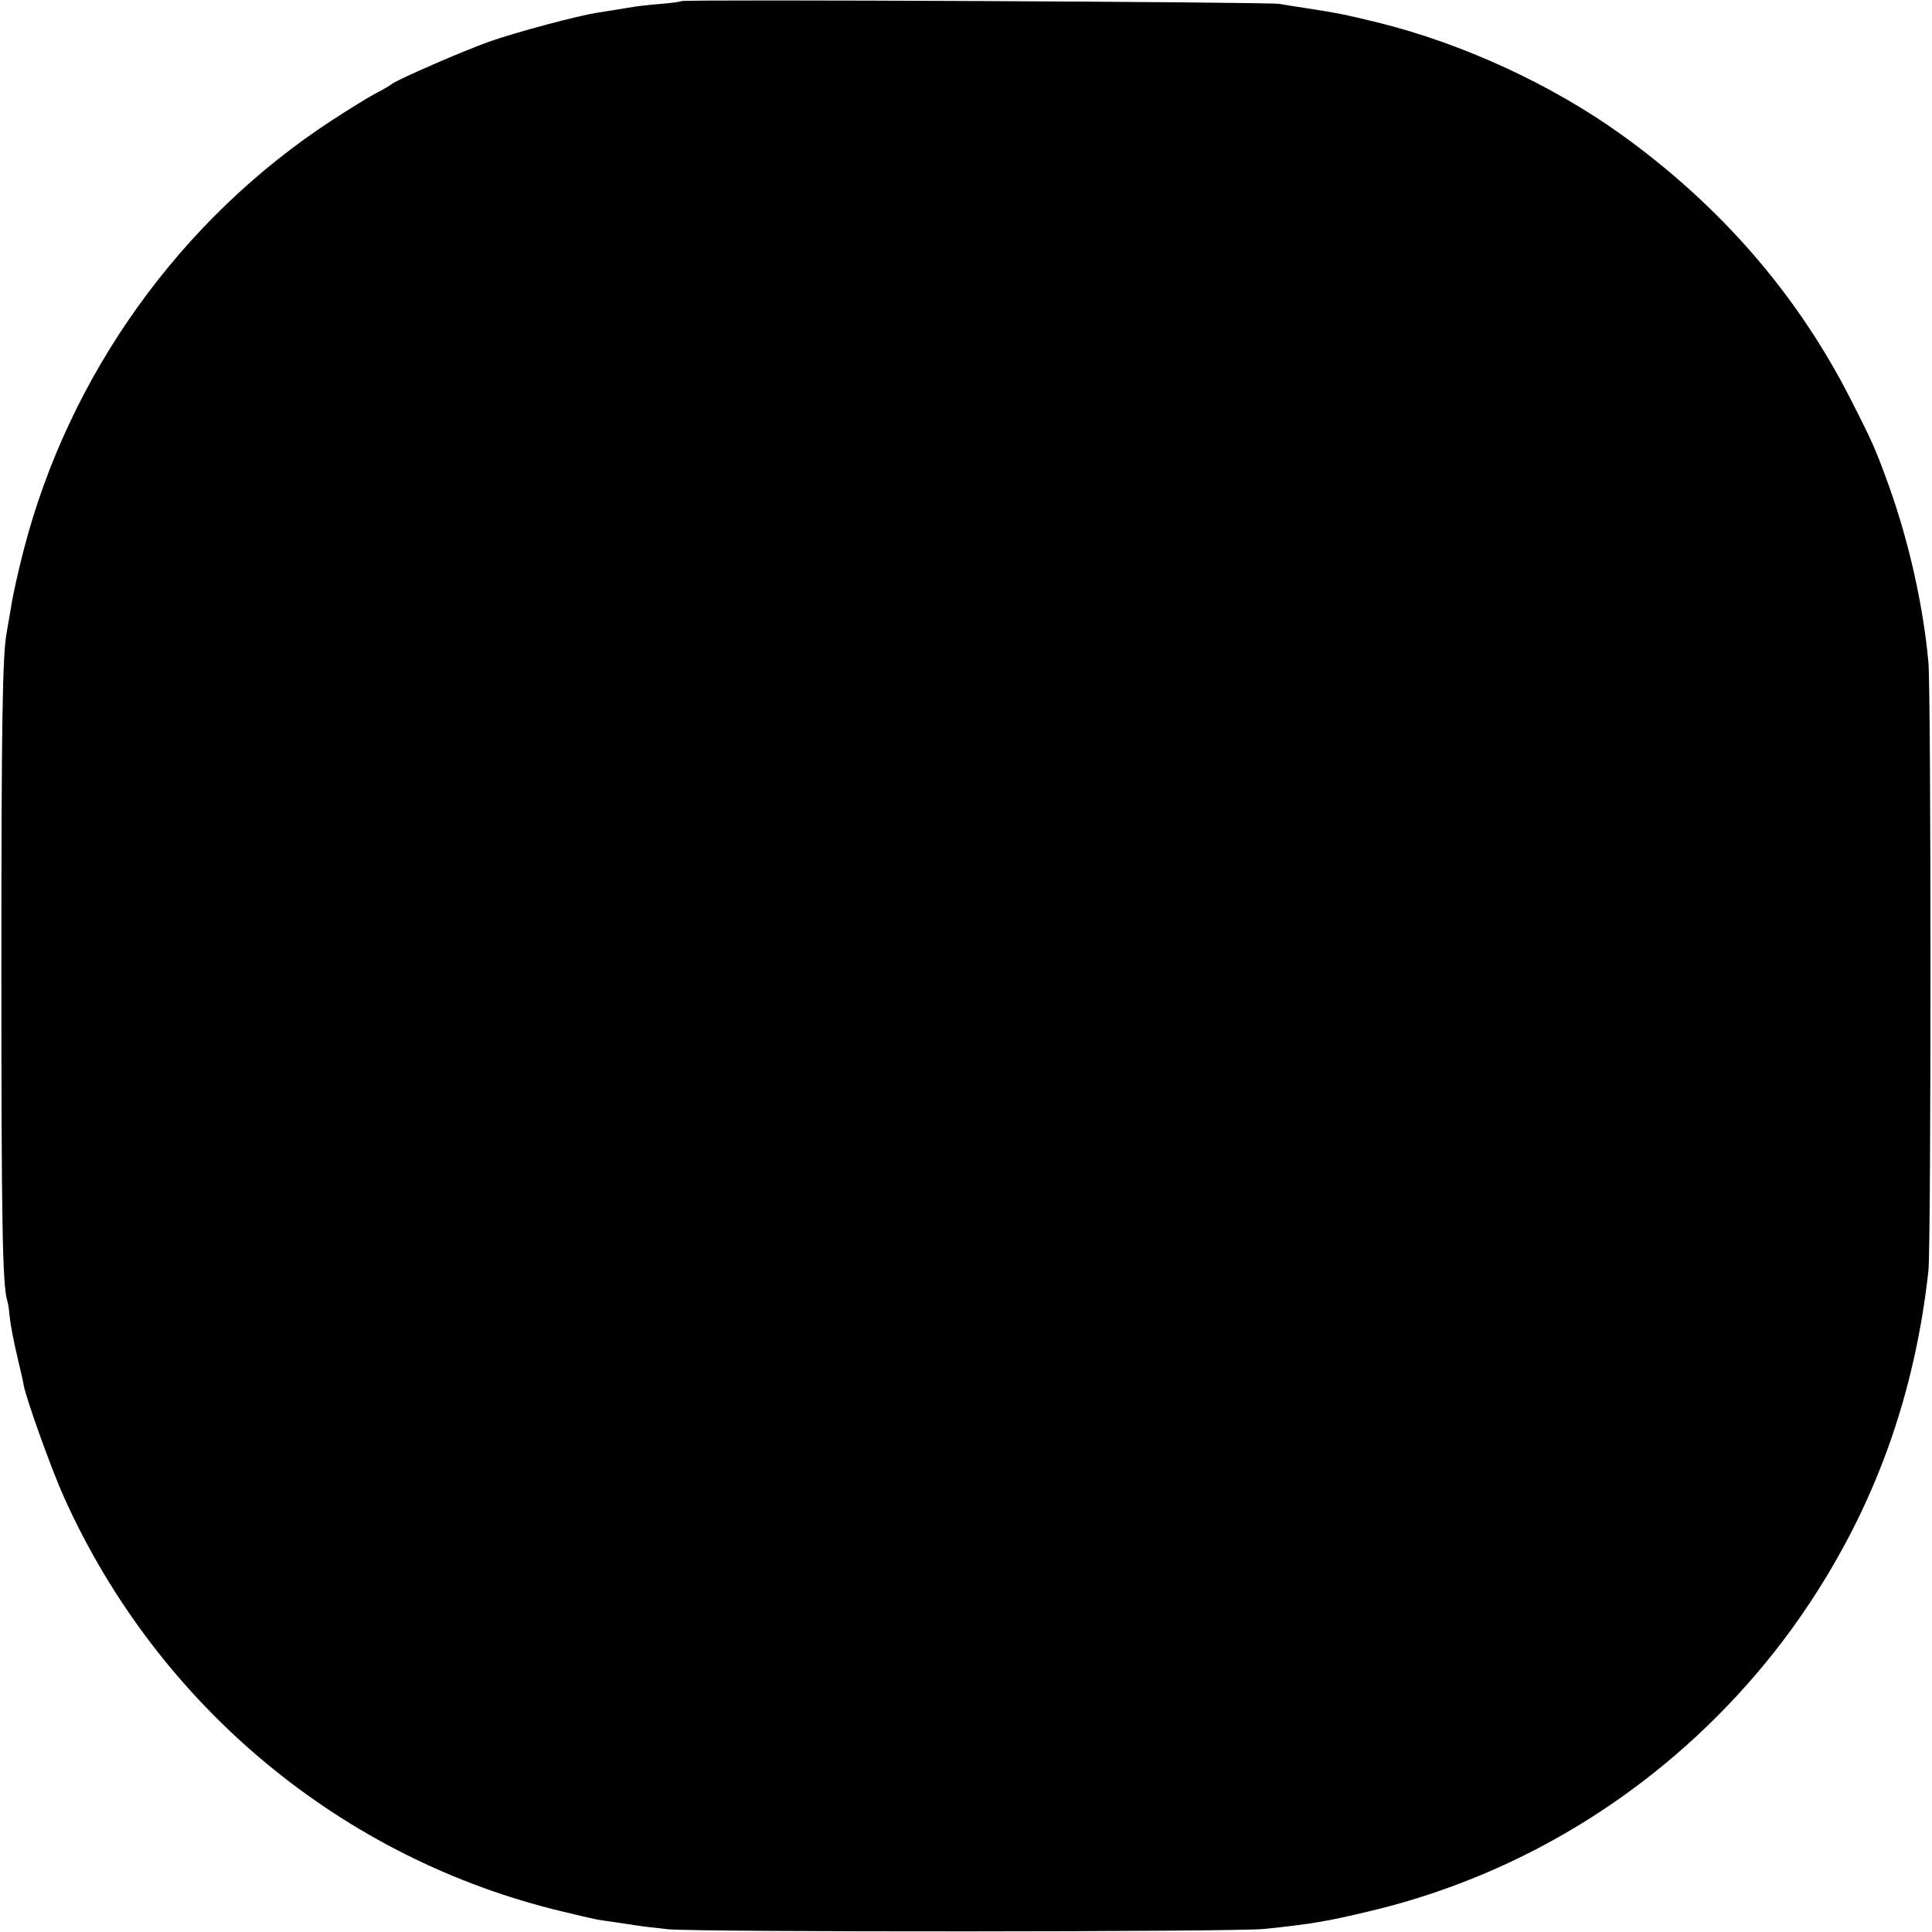
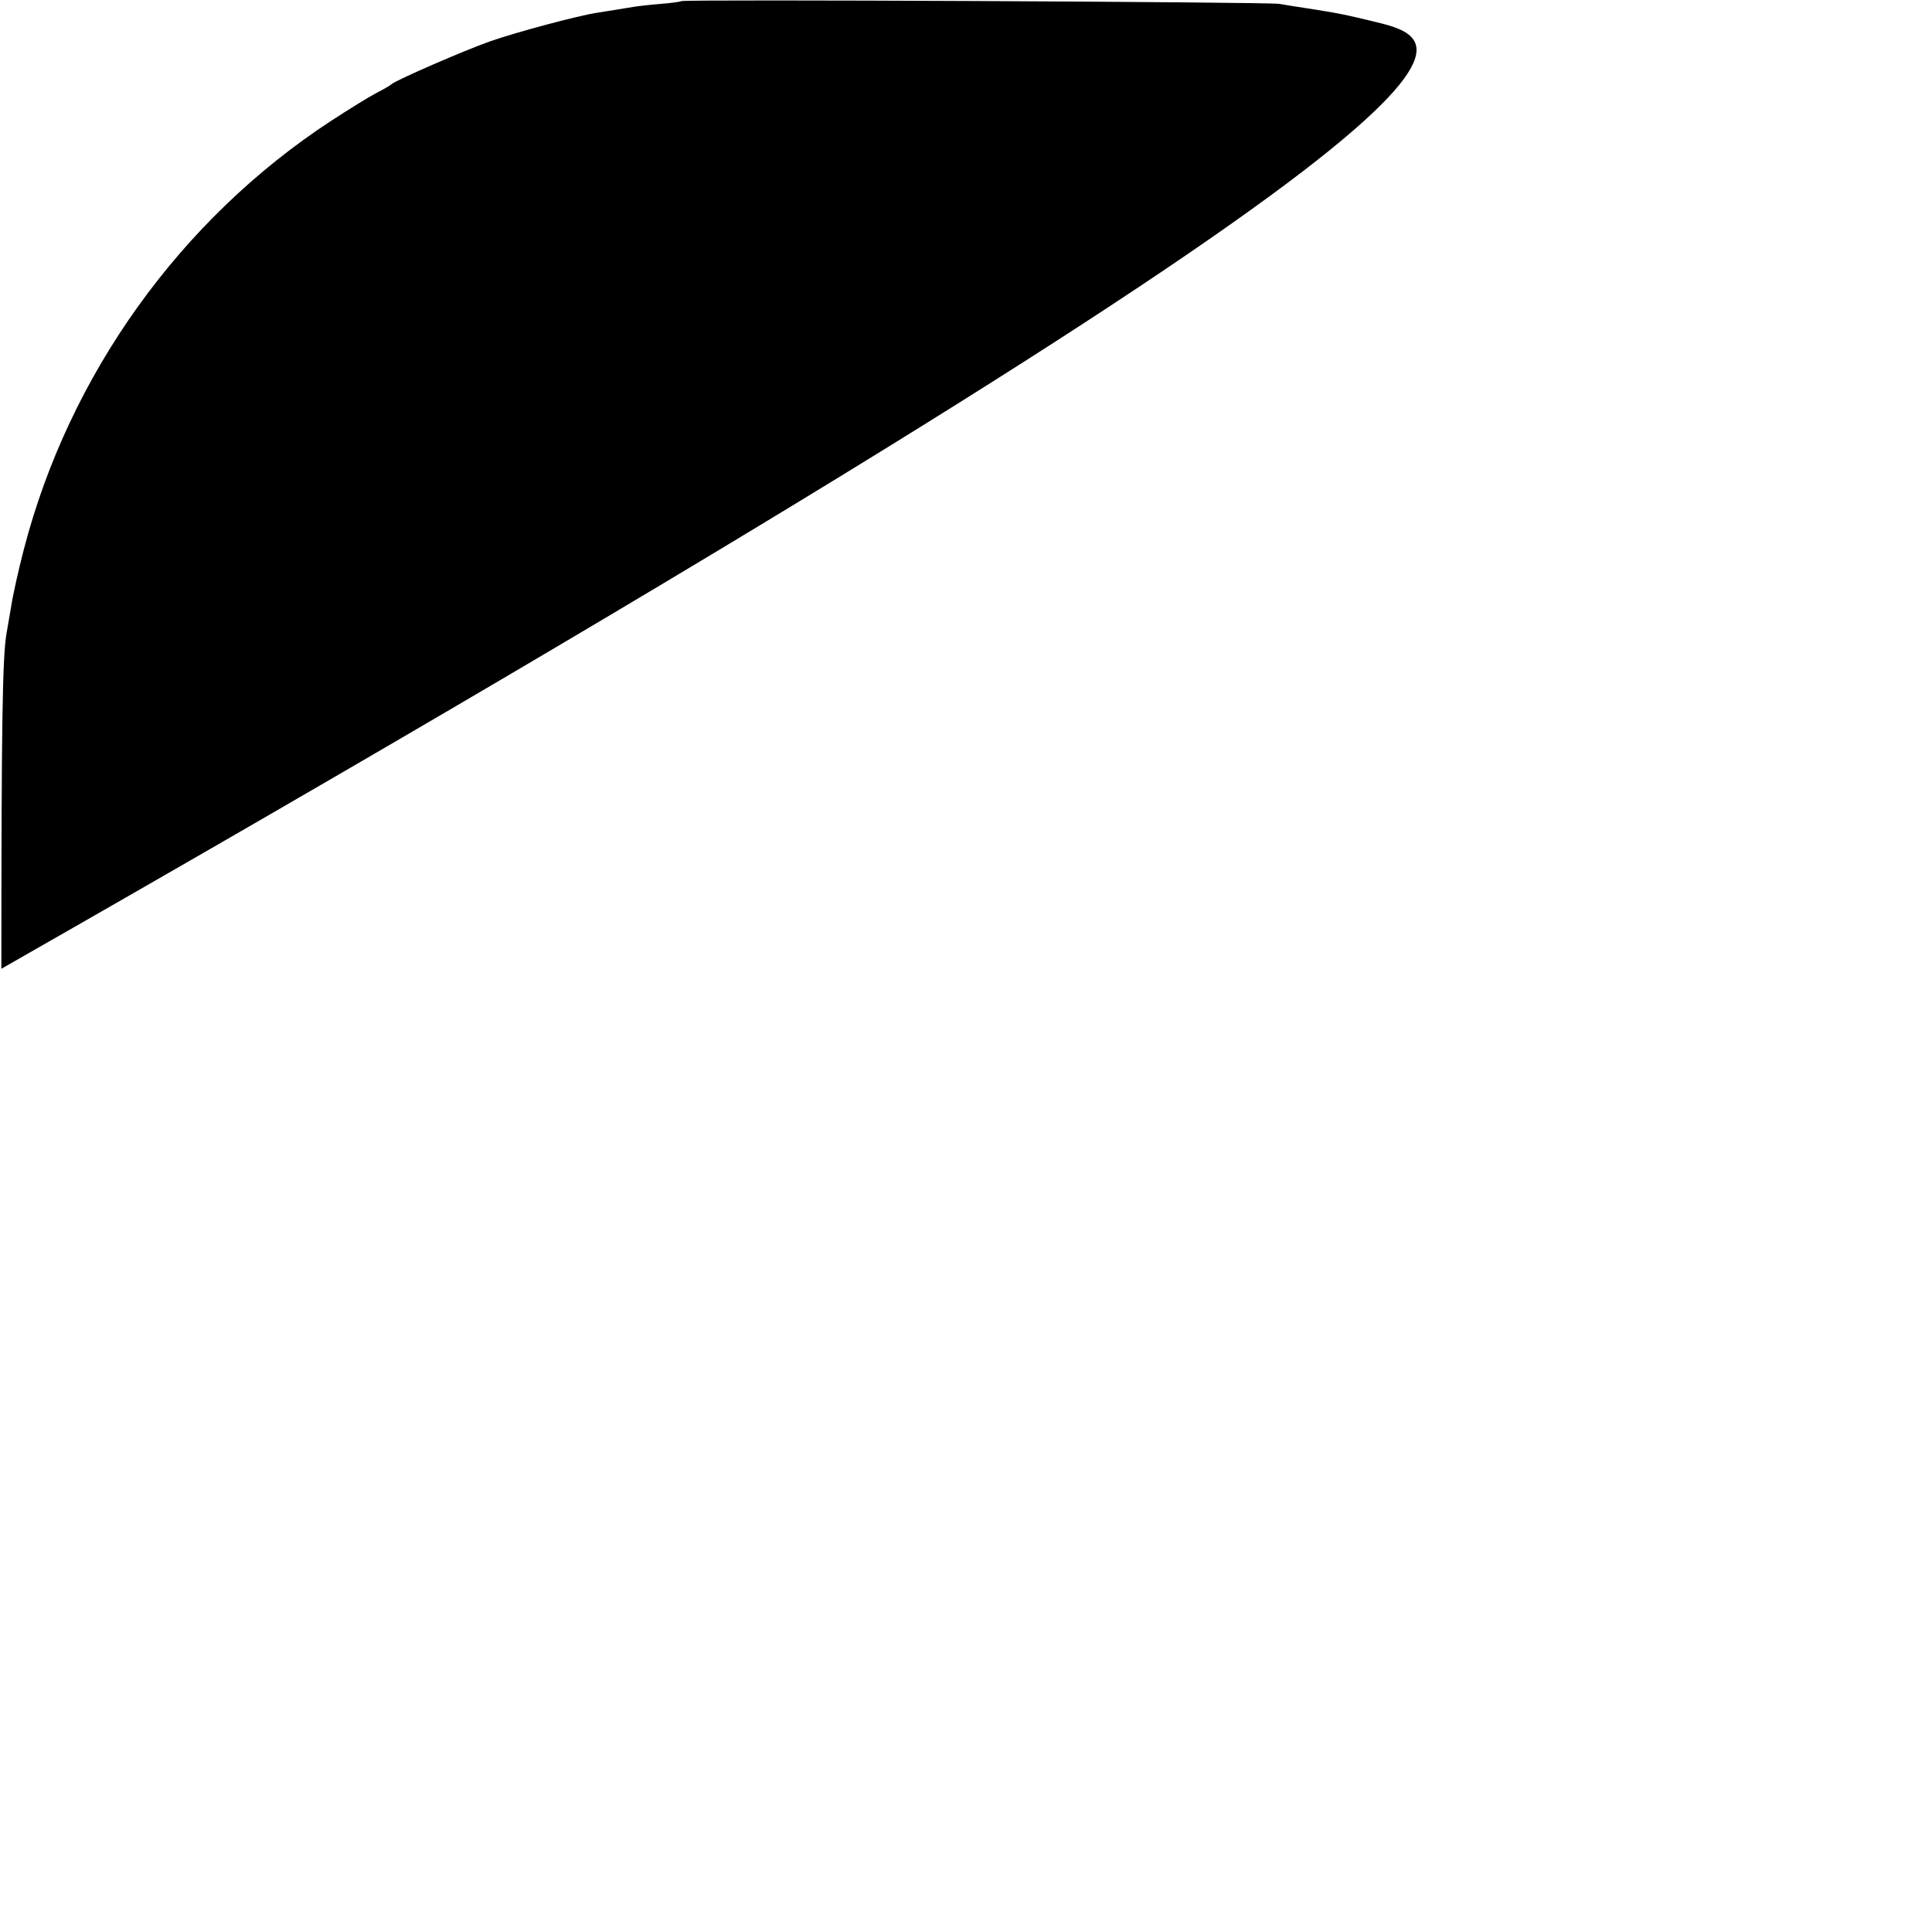
<svg xmlns="http://www.w3.org/2000/svg" version="1" width="933.333" height="933.333" viewBox="0 0 700 700">
-   <path d="M246.9.4c-.2.2-3.5.7-7.4 1-3.8.3-8.3.8-10 1.1-5 .8-8.8 1.4-13 2.1-6.9 1-29.6 7.1-39 10.4-9.6 3.4-33 13.6-35.5 15.4-.8.7-3.5 2.2-6 3.5-2.5 1.3-9.6 5.7-15.9 9.8C65.4 79.4 25 135.8 8.6 199.2c-1.9 7.3-4 16.7-4.6 20.8-.7 4.1-1.4 8.3-1.6 9.3C.9 237.7.5 261.3.5 351c0 92.4.4 114.3 2.1 120.2.3.9.7 3.2.8 5 .5 4.5 1.4 9 3.2 16.8.9 3.6 1.8 7.6 2 9 1.2 5.7 10 30.3 14.6 40.5 34 75.6 100.8 131.1 180.7 150.1 12.4 3 12.1 2.9 18.6 3.8 2.8.4 6.4 1 8 1.2 1.7.3 6.8.9 11.5 1.4 11.5 1.1 205.3 1 216-.1 17.4-1.8 23.1-2.8 38.5-6.5 37.4-8.9 72.7-26.1 103-50.3 21.4-17 40.6-37.9 55.4-60.1 24.5-36.6 38.8-76.4 43.8-121.5 1-9 1-209.3 0-220.5-1.8-20.2-7.1-43.9-14.3-63.9-4.8-13.3-5.9-15.8-13.7-31.1-19.3-38.1-47.2-70.3-83.2-96.2C562 30.5 529.8 15.7 499 8.1c-12.4-3-14-3.3-25.5-5.1-3.3-.5-7.8-1.2-10-1.6-4.2-.7-215.8-1.7-216.6-1z" />
+   <path d="M246.9.4c-.2.2-3.5.7-7.4 1-3.8.3-8.3.8-10 1.1-5 .8-8.8 1.4-13 2.1-6.9 1-29.6 7.1-39 10.4-9.6 3.4-33 13.6-35.5 15.4-.8.7-3.5 2.2-6 3.5-2.5 1.3-9.6 5.7-15.9 9.8C65.4 79.4 25 135.8 8.6 199.2c-1.9 7.3-4 16.7-4.6 20.8-.7 4.1-1.4 8.3-1.6 9.3C.9 237.7.5 261.3.5 351C562 30.5 529.8 15.7 499 8.1c-12.4-3-14-3.3-25.5-5.1-3.3-.5-7.8-1.2-10-1.6-4.2-.7-215.8-1.7-216.6-1z" />
</svg>